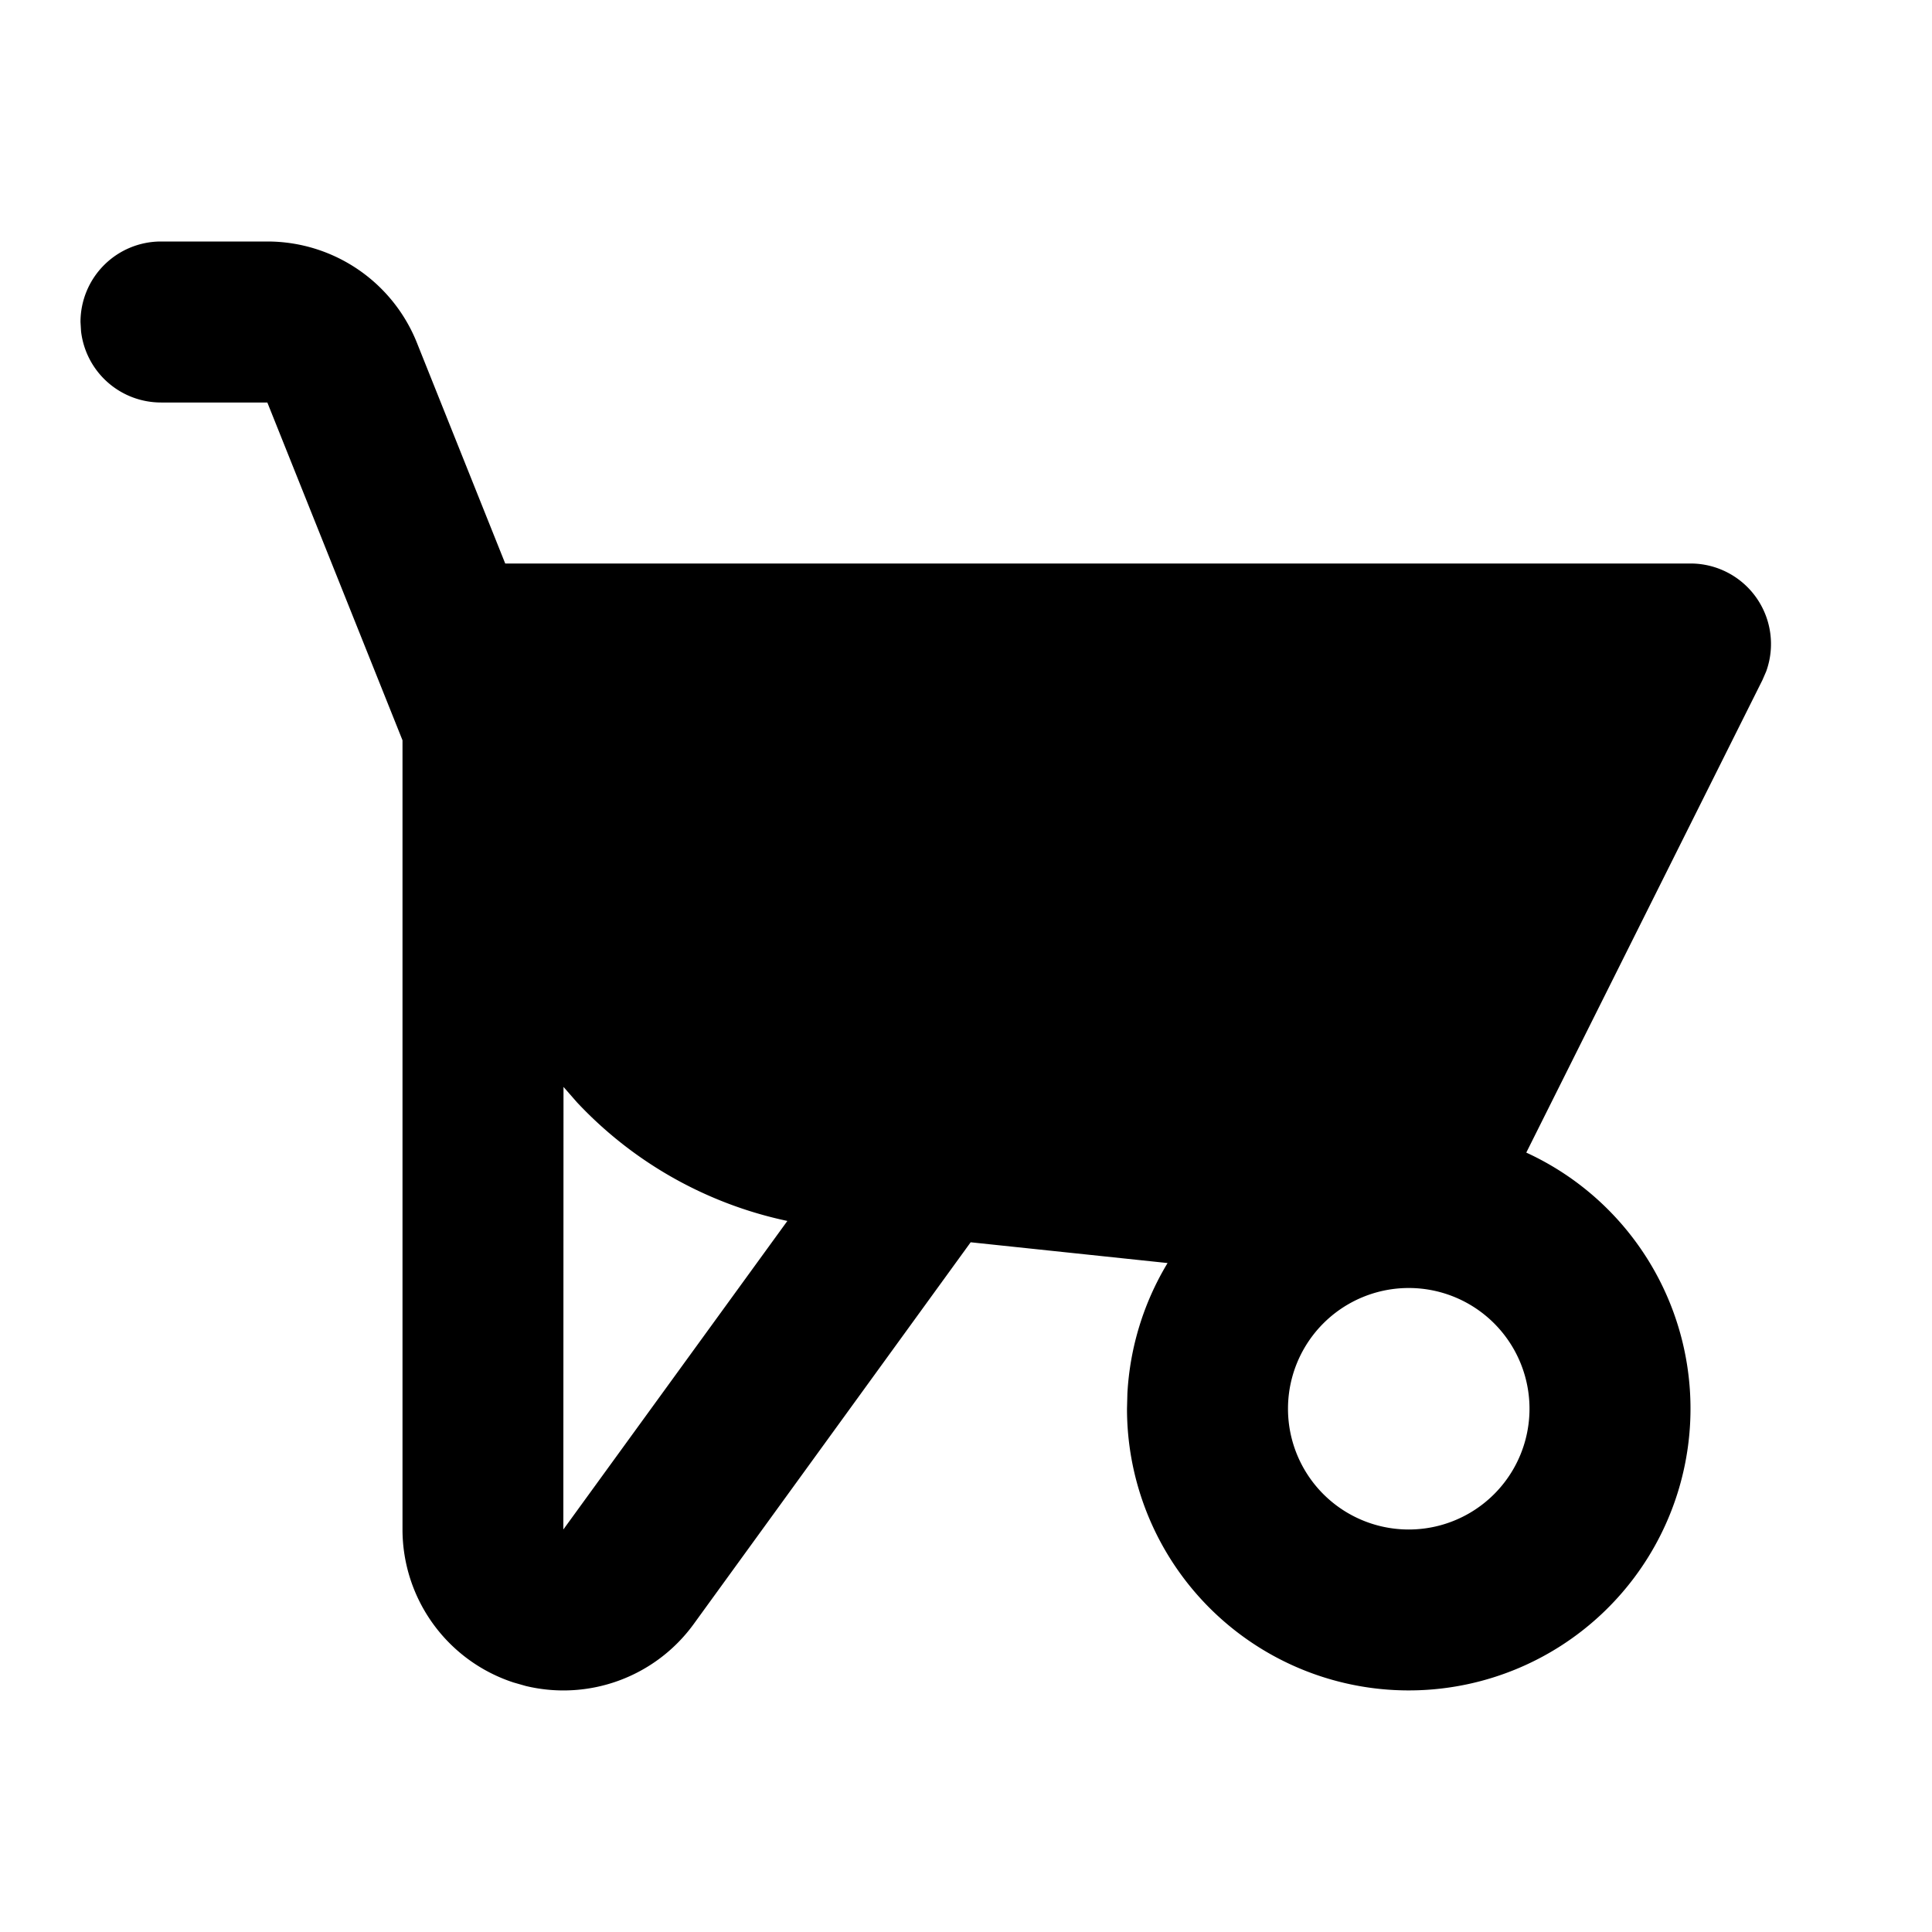
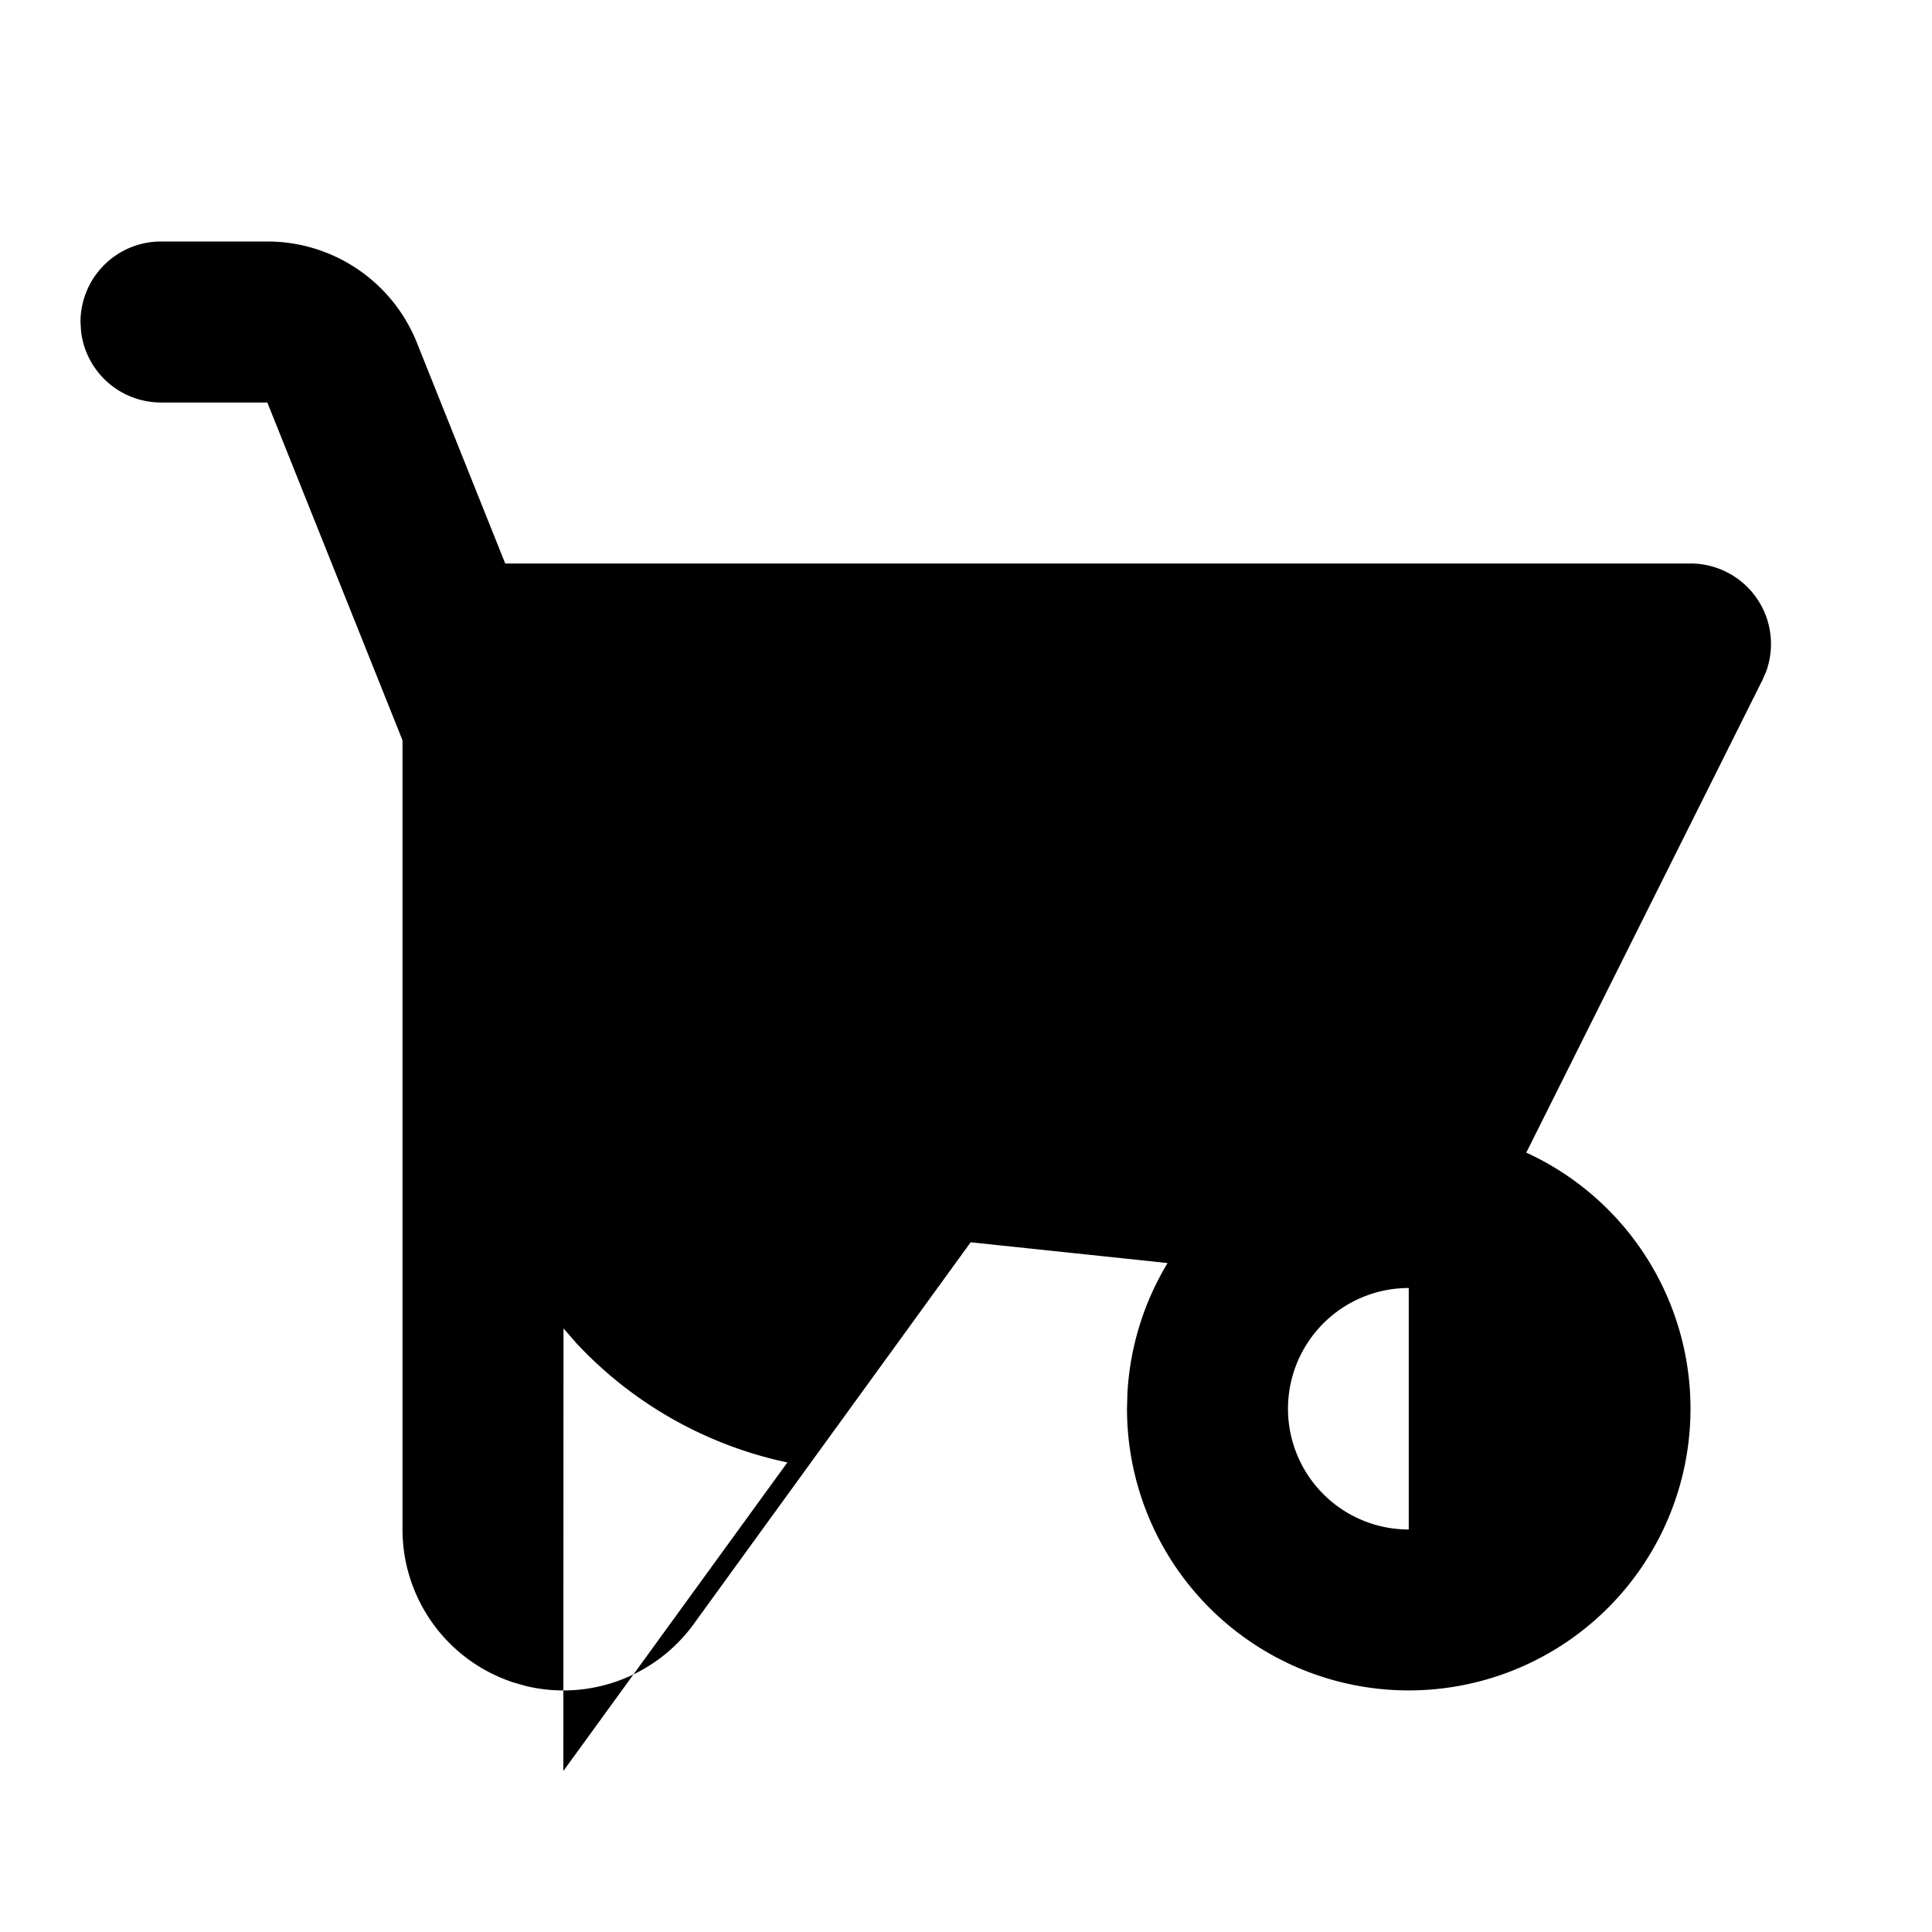
<svg xmlns="http://www.w3.org/2000/svg" width="24" height="24" viewBox="0 0 24 24" fill="currentColor">
-   <path d="M3.324 3a2 2 0 0 1 1.855 1.258l1.097 2.742h14.724a1 1 0 0 1 .94 1.341l-.046 .106l-2.934 5.871a3.5 3.5 0 1 1 -4.96 3.182l.005 -.192a3.5 3.5 0 0 1 .499 -1.618l-2.446 -.258l-3.446 4.75a2 2 0 0 1 -2.08 .762l-.154 -.044a2 2 0 0 1 -1.378 -1.9v-9.804l-1.679 -4.196h-1.321a1 1 0 0 1 -.993 -.883l-.007 -.117a1 1 0 0 1 1 -1zm14.176 13a1.5 1.5 0 1 0 0 3a1.5 1.5 0 0 0 0 -3m-10.5 -2.498l-.002 5.498l2.783 -3.833a5 5 0 0 1 -2.614 -1.474z" />
+   <path d="M3.324 3a2 2 0 0 1 1.855 1.258l1.097 2.742h14.724a1 1 0 0 1 .94 1.341l-.046 .106l-2.934 5.871a3.5 3.5 0 1 1 -4.96 3.182l.005 -.192a3.5 3.5 0 0 1 .499 -1.618l-2.446 -.258l-3.446 4.75a2 2 0 0 1 -2.08 .762l-.154 -.044a2 2 0 0 1 -1.378 -1.9v-9.804l-1.679 -4.196h-1.321a1 1 0 0 1 -.993 -.883l-.007 -.117a1 1 0 0 1 1 -1zm14.176 13a1.5 1.5 0 1 0 0 3m-10.5 -2.498l-.002 5.498l2.783 -3.833a5 5 0 0 1 -2.614 -1.474z" />
</svg>